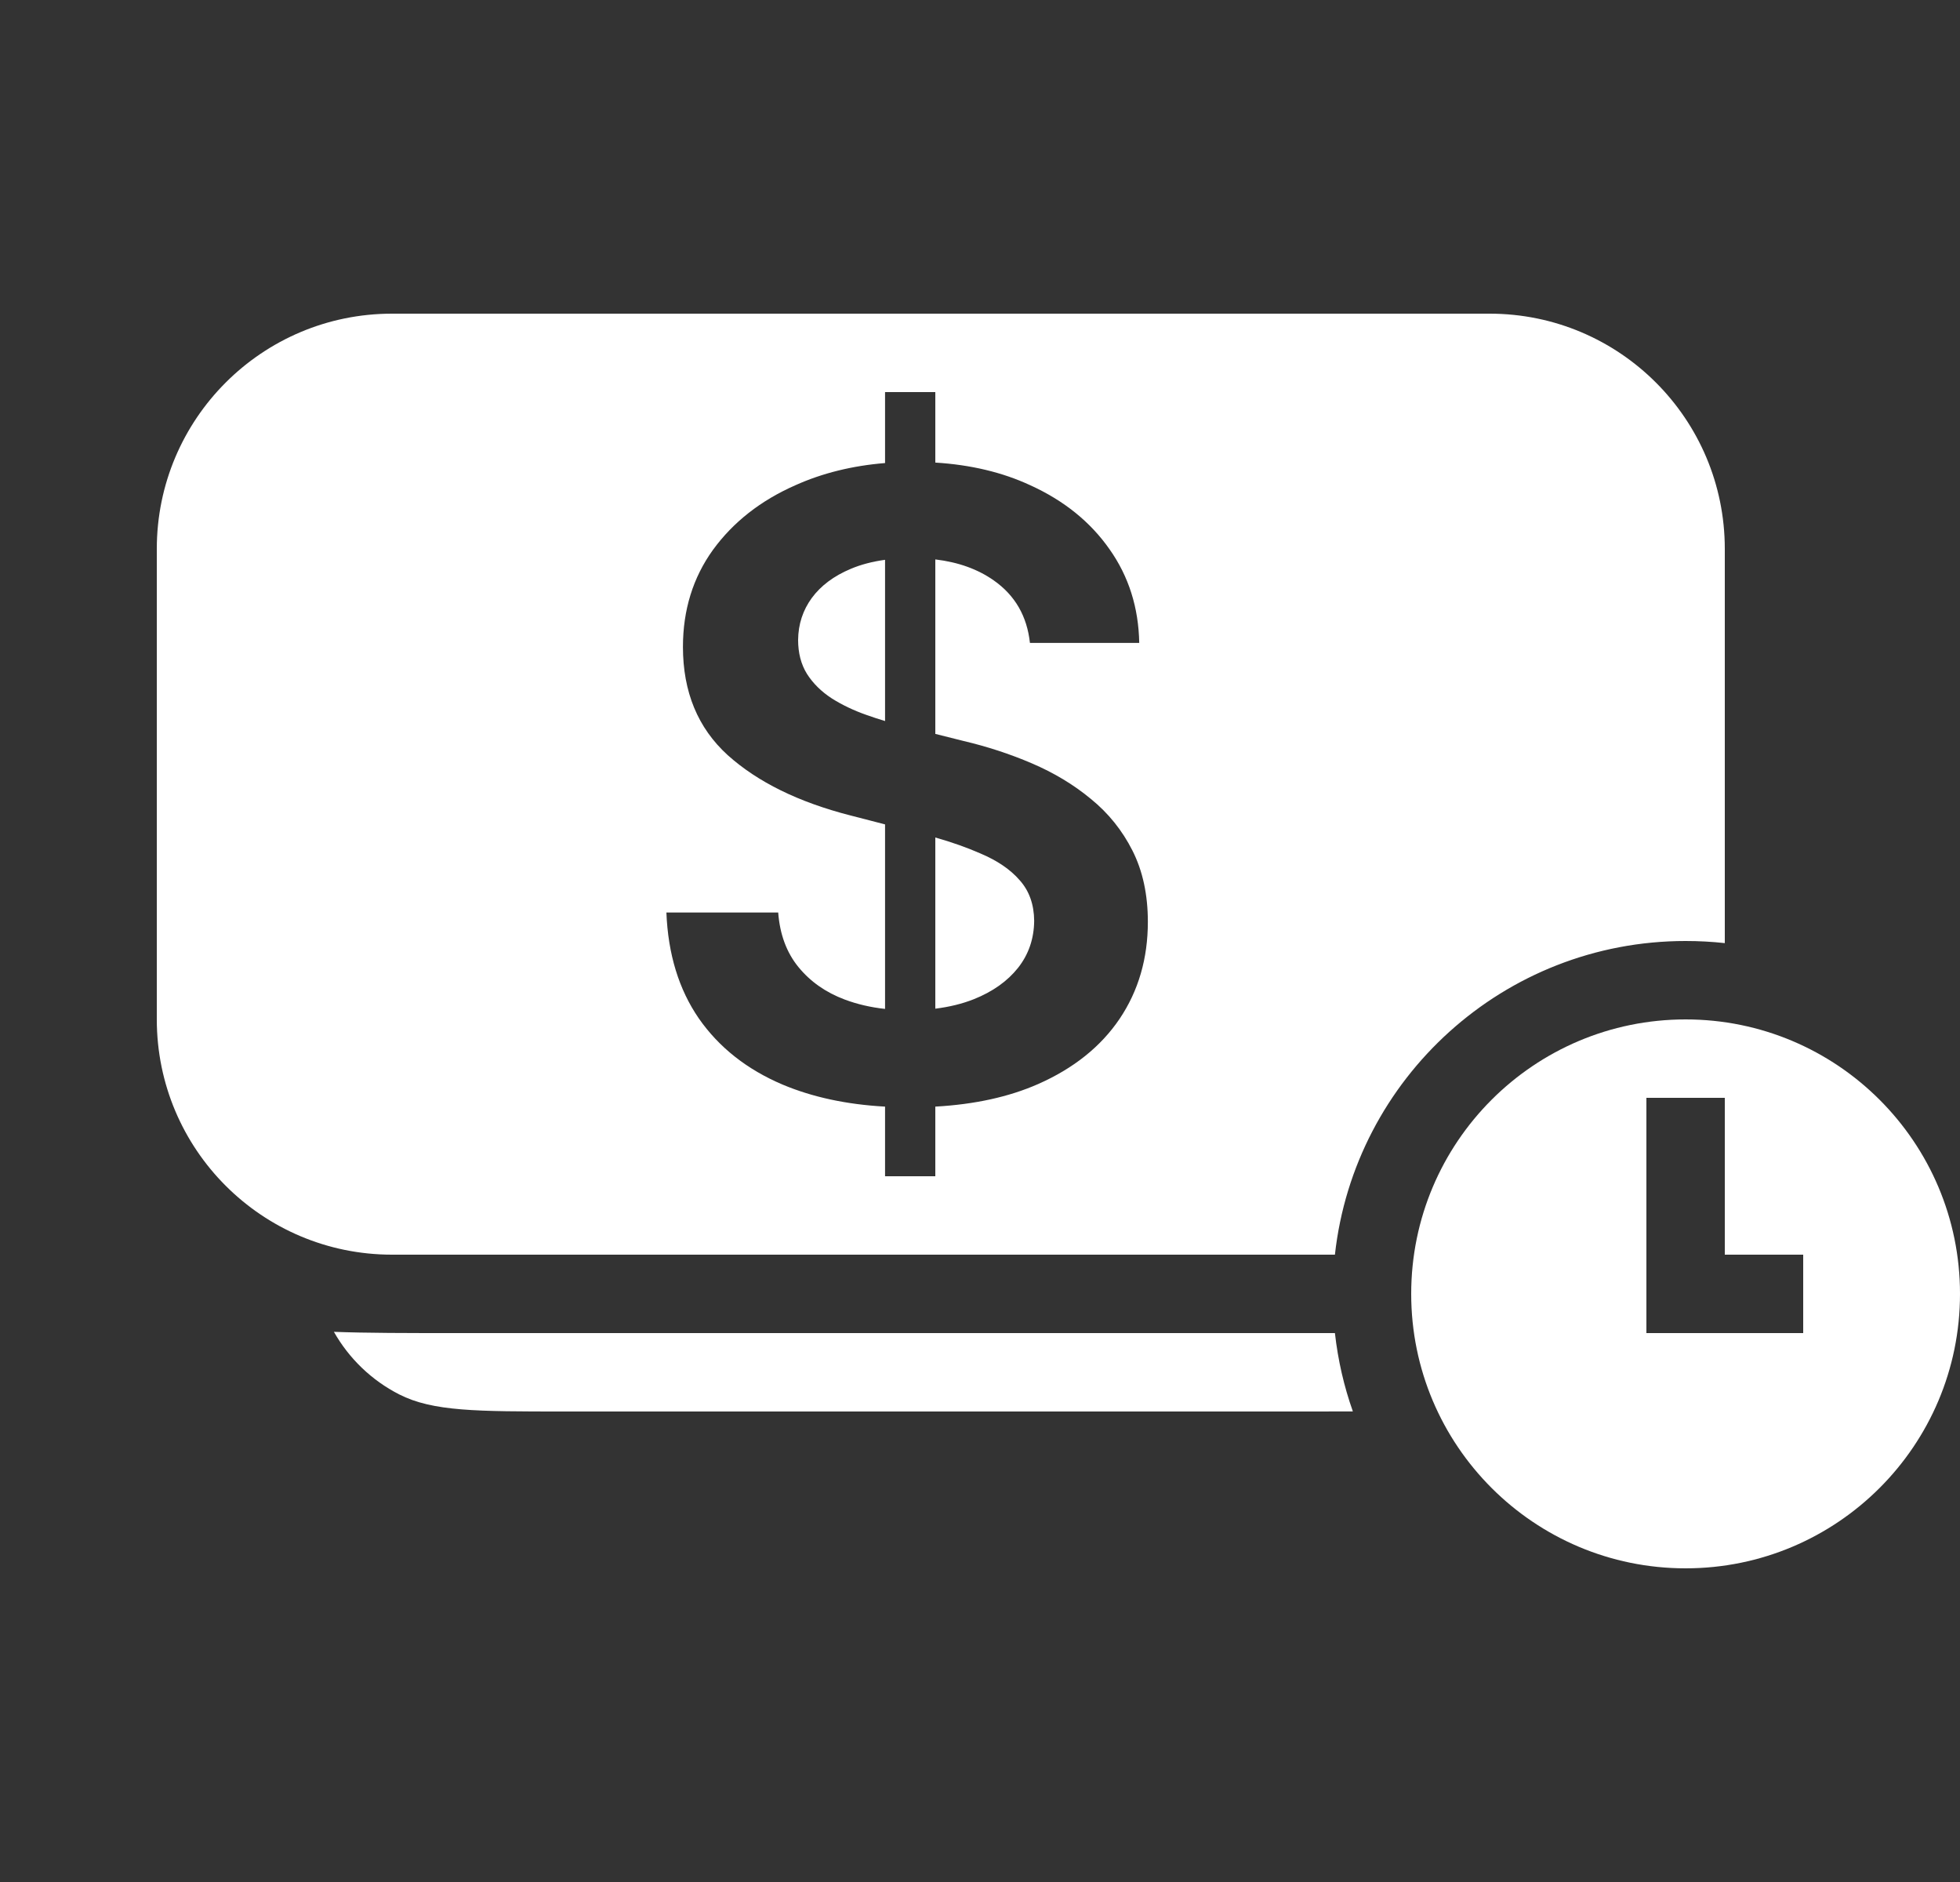
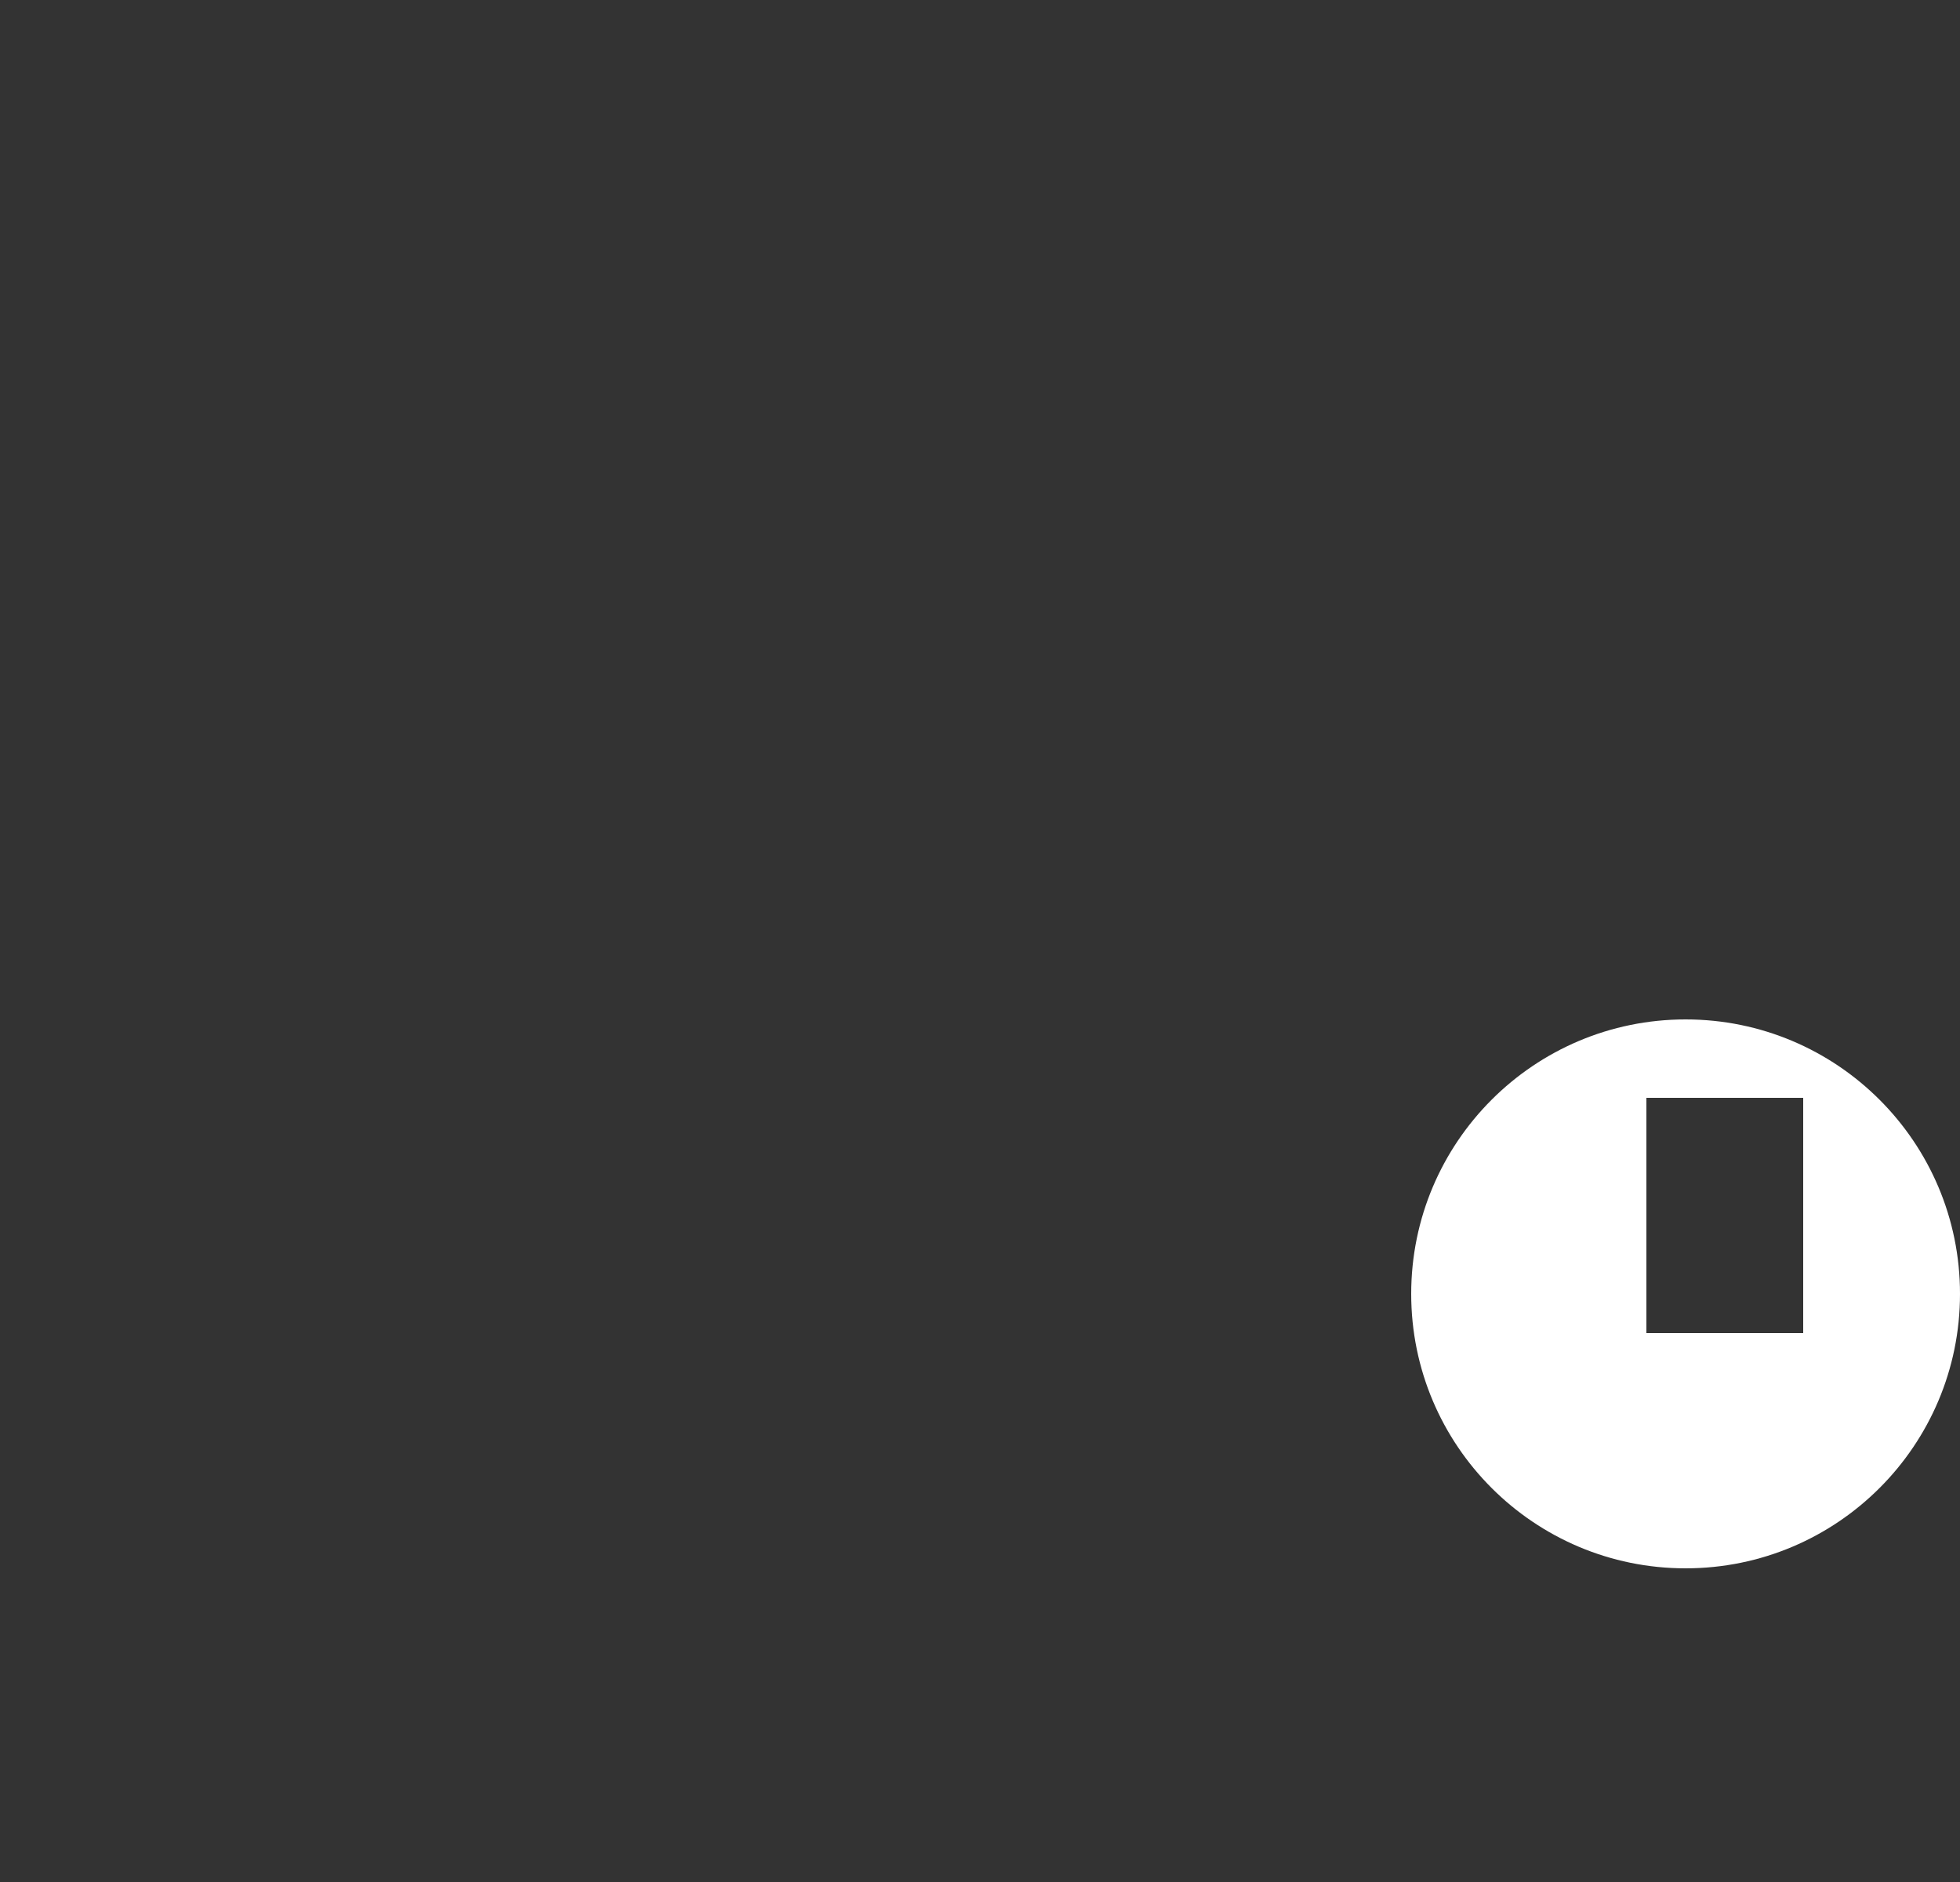
<svg xmlns="http://www.w3.org/2000/svg" width="25" height="24" viewBox="0 0 25 24" fill="none">
  <rect x="0" y="0" width="25" height="24" fill="#333333" stroke="none" />
-   <path fill-rule="evenodd" clip-rule="evenodd" d="M5 4C3.343 4 2 5.343 2 7V13C2 14.657 3.343 16 5 16H17.027C17.276 13.75 19.184 12 21.5 12C21.669 12 21.836 12.009 22 12.027V7C22 5.343 20.657 4 19 4H5ZM17.027 17C17.066 17.346 17.143 17.681 17.256 17.999C17.115 18 16.963 18 16.8 18H7.2C6.08 18 5.52 18 5.092 17.782C4.741 17.603 4.452 17.325 4.259 16.984C4.681 17 5.184 17 5.8 17H17.027ZM11.289 14.112V15H11.93V14.112C12.432 14.084 12.87 13.988 13.242 13.824C13.695 13.624 14.042 13.346 14.281 12.992C14.521 12.635 14.641 12.223 14.641 11.754C14.641 11.408 14.575 11.105 14.445 10.848C14.315 10.59 14.138 10.37 13.914 10.188C13.693 10.005 13.441 9.854 13.16 9.734C12.882 9.615 12.591 9.52 12.289 9.449L11.93 9.359V7.134C12.225 7.169 12.473 7.259 12.676 7.402C12.947 7.592 13.1 7.858 13.137 8.199H14.531C14.523 7.749 14.397 7.35 14.152 7.004C13.908 6.655 13.57 6.383 13.141 6.188C12.786 6.023 12.382 5.927 11.93 5.899V5H11.289V5.905C10.872 5.939 10.49 6.033 10.145 6.188C9.702 6.383 9.352 6.658 9.094 7.012C8.839 7.366 8.711 7.779 8.711 8.25C8.711 8.823 8.901 9.283 9.281 9.629C9.664 9.973 10.185 10.229 10.844 10.398L11.289 10.513V12.866C11.105 12.846 10.933 12.806 10.773 12.746C10.531 12.655 10.335 12.517 10.184 12.332C10.033 12.147 9.947 11.915 9.926 11.637H8.5C8.521 12.168 8.659 12.618 8.914 12.988C9.172 13.358 9.529 13.639 9.984 13.832C10.363 13.991 10.798 14.085 11.289 14.112ZM11.93 12.863C12.109 12.841 12.273 12.801 12.422 12.742C12.662 12.646 12.849 12.513 12.984 12.344C13.12 12.172 13.189 11.971 13.191 11.742C13.189 11.534 13.128 11.362 13.008 11.227C12.888 11.088 12.72 10.974 12.504 10.883C12.335 10.809 12.144 10.741 11.93 10.68V12.863ZM11.289 9.195V7.139C11.128 7.161 10.982 7.199 10.852 7.254C10.635 7.345 10.47 7.469 10.355 7.625C10.241 7.781 10.182 7.96 10.18 8.16C10.18 8.327 10.217 8.471 10.293 8.594C10.371 8.716 10.477 8.82 10.609 8.906C10.742 8.99 10.889 9.06 11.051 9.117C11.13 9.145 11.209 9.171 11.289 9.195Z" fill="white" />
-   <path fill-rule="evenodd" clip-rule="evenodd" d="M25 16.5C25 18.433 23.433 20 21.5 20C19.567 20 18 18.433 18 16.5C18 14.567 19.567 13 21.5 13C23.433 13 25 14.567 25 16.5ZM22 14V16H23V17H22H21V16V14H22Z" fill="white" />
+   <path fill-rule="evenodd" clip-rule="evenodd" d="M25 16.5C25 18.433 23.433 20 21.5 20C19.567 20 18 18.433 18 16.5C18 14.567 19.567 13 21.5 13C23.433 13 25 14.567 25 16.5ZM22 14H23V17H22H21V16V14H22Z" fill="white" />
</svg>